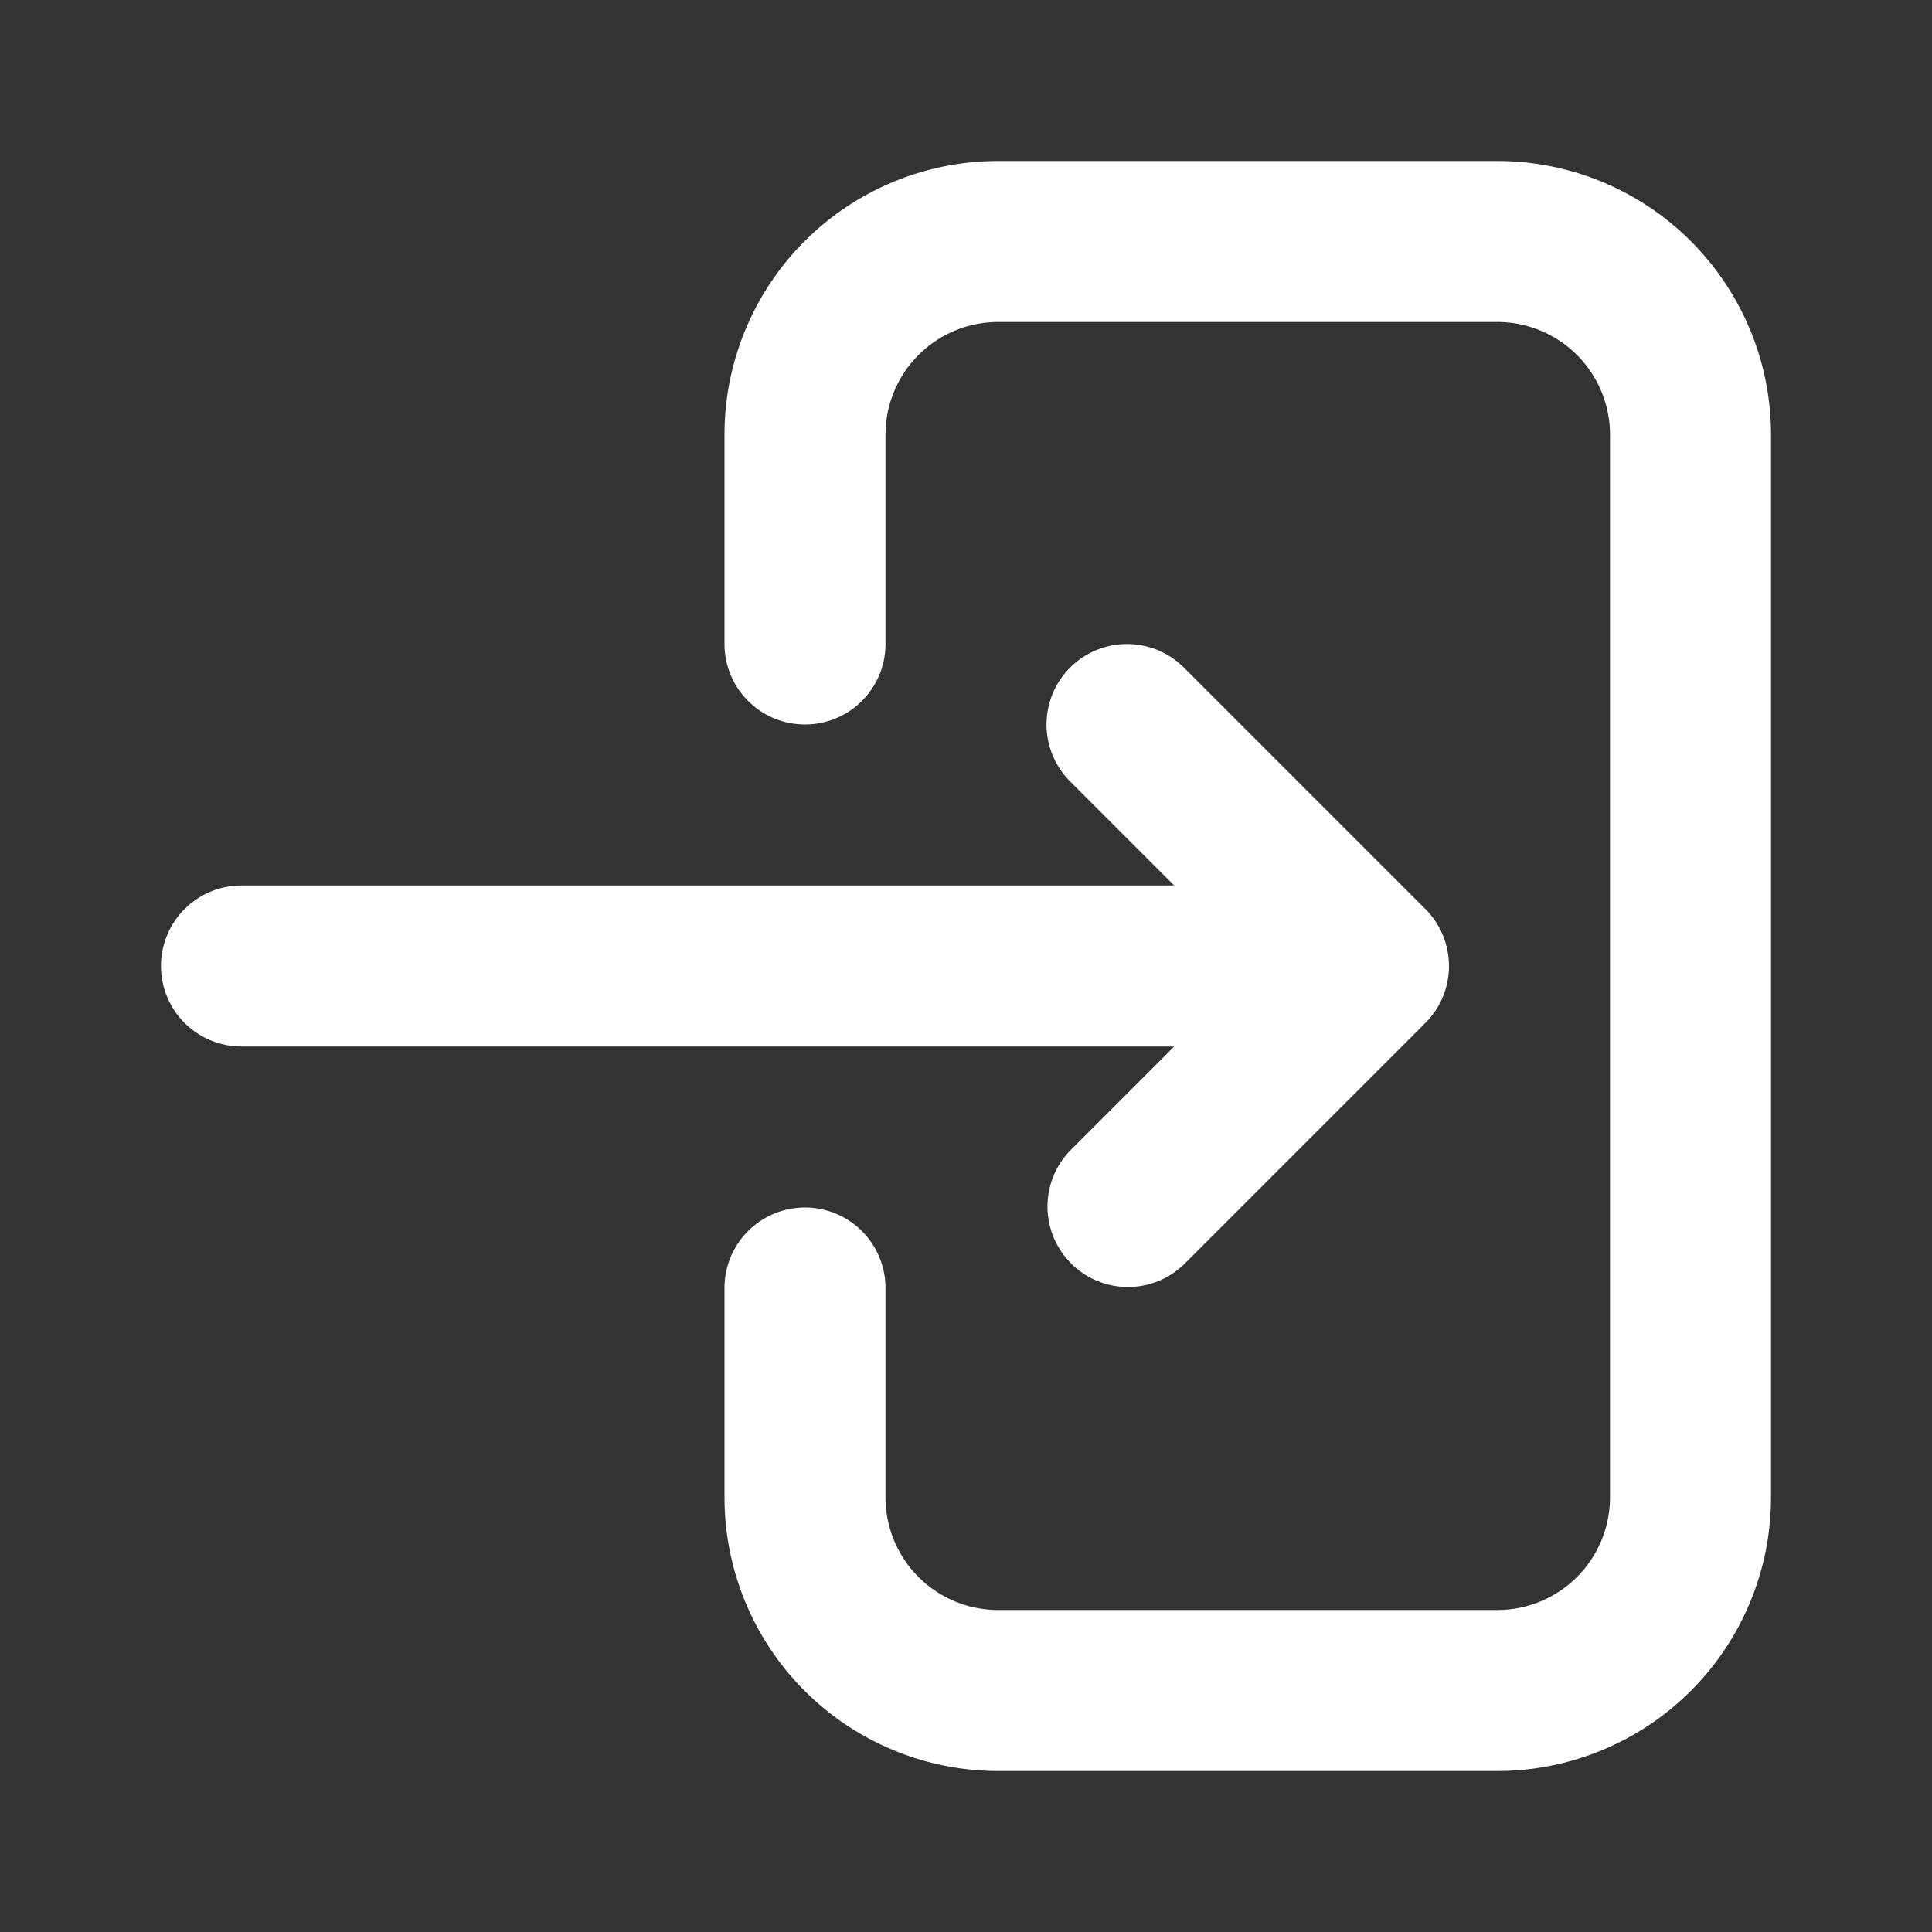
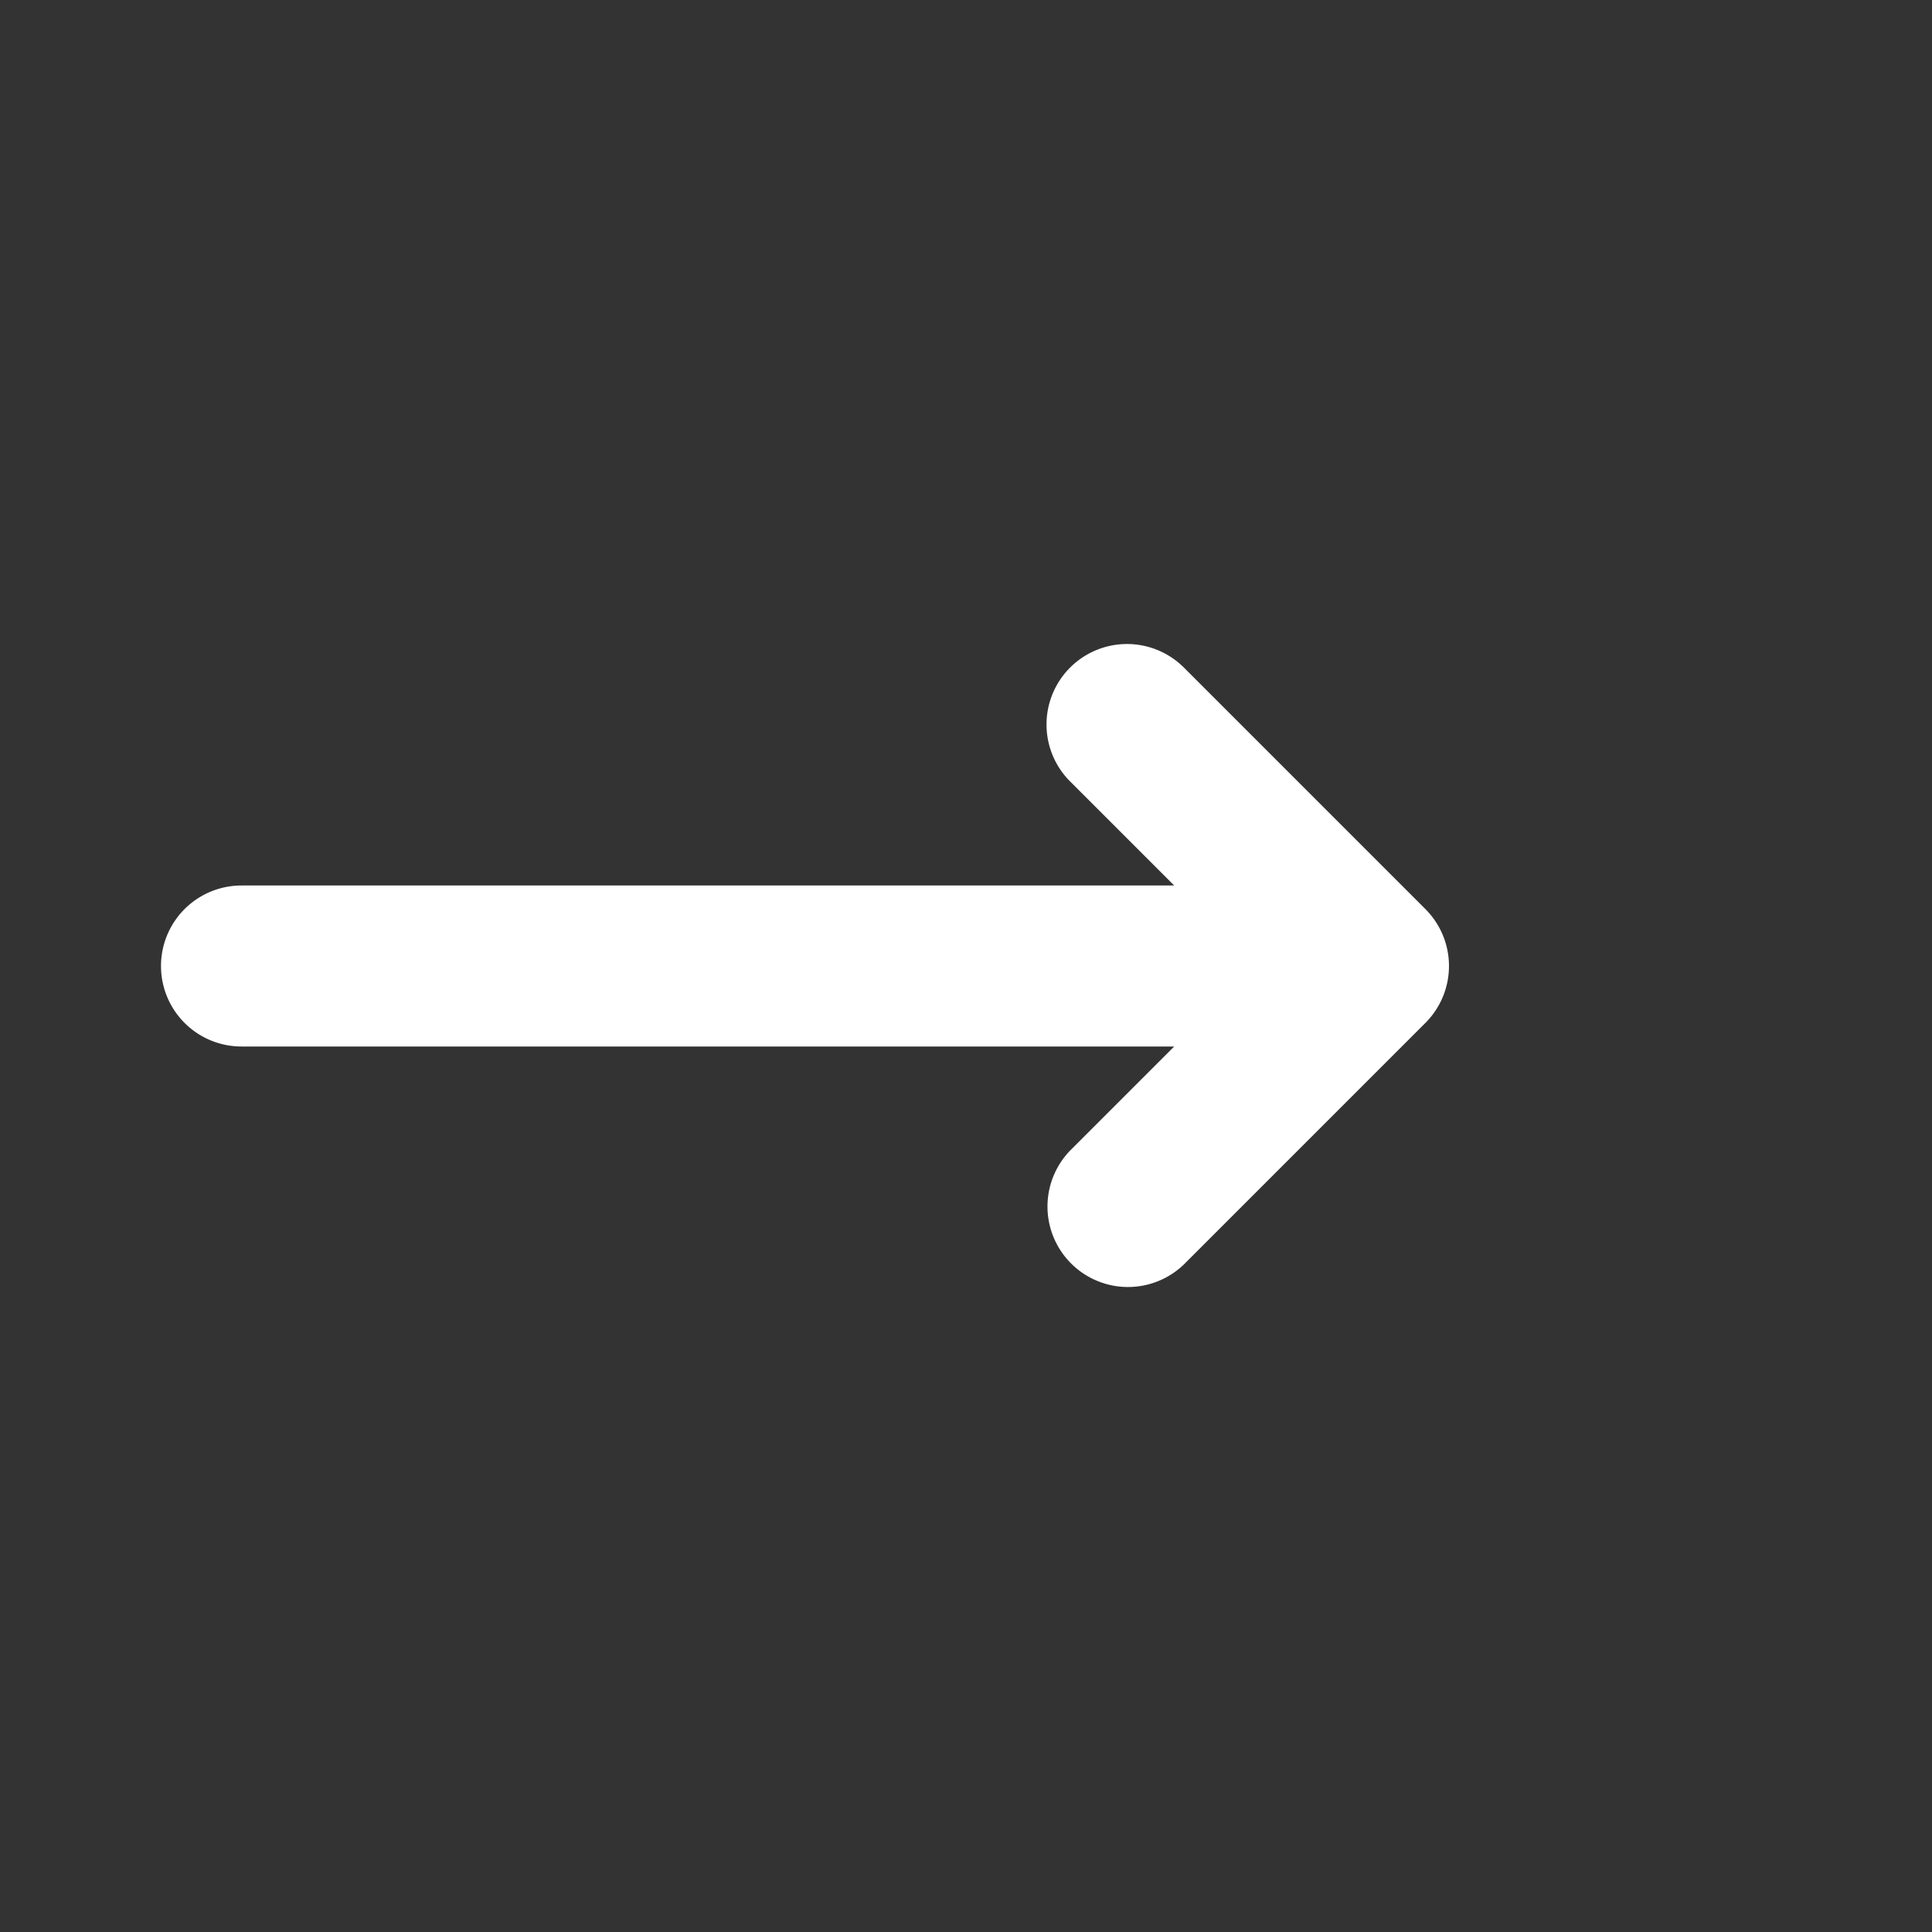
<svg xmlns="http://www.w3.org/2000/svg" width="800px" height="800px" viewBox="0 0 24 24" fill="none">
  <rect x="0" y="0" width="24" height="24" fill="#333333" stroke="none" />
  <g id="SVGRepo_bgCarrier" stroke-width="0" />
  <g id="SVGRepo_tracerCarrier" stroke-linecap="round" stroke-linejoin="round" />
  <g id="SVGRepo_iconCarrier">
-     <path d="M11 5.4A1.4 1.4 0 0 1 12.4 4h6.2A1.4 1.4 0 0 1 20 5.4v13.2a1.4 1.4 0 0 1-1.4 1.4h-6.2a1.4 1.4 0 0 1-1.4-1.4V16a1 1 0 1 0-2 0v2.6a3.4 3.4 0 0 0 3.4 3.4h6.2a3.4 3.4 0 0 0 3.4-3.4V5.4A3.4 3.4 0 0 0 18.6 2h-6.2A3.4 3.4 0 0 0 9 5.4V8a1 1 0 1 0 2 0V5.4Z" fill="#ffffff" />
    <path d="M13.293 8.293a1 1 0 0 1 1.414 0l3 3a1 1 0 0 1 0 1.414l-3 3a1 1 0 0 1-1.414-1.414L14.586 13H3a1 1 0 1 1 0-2h11.586l-1.293-1.293a1 1 0 0 1 0-1.414Z" fill="#ffffff" />
  </g>
</svg>